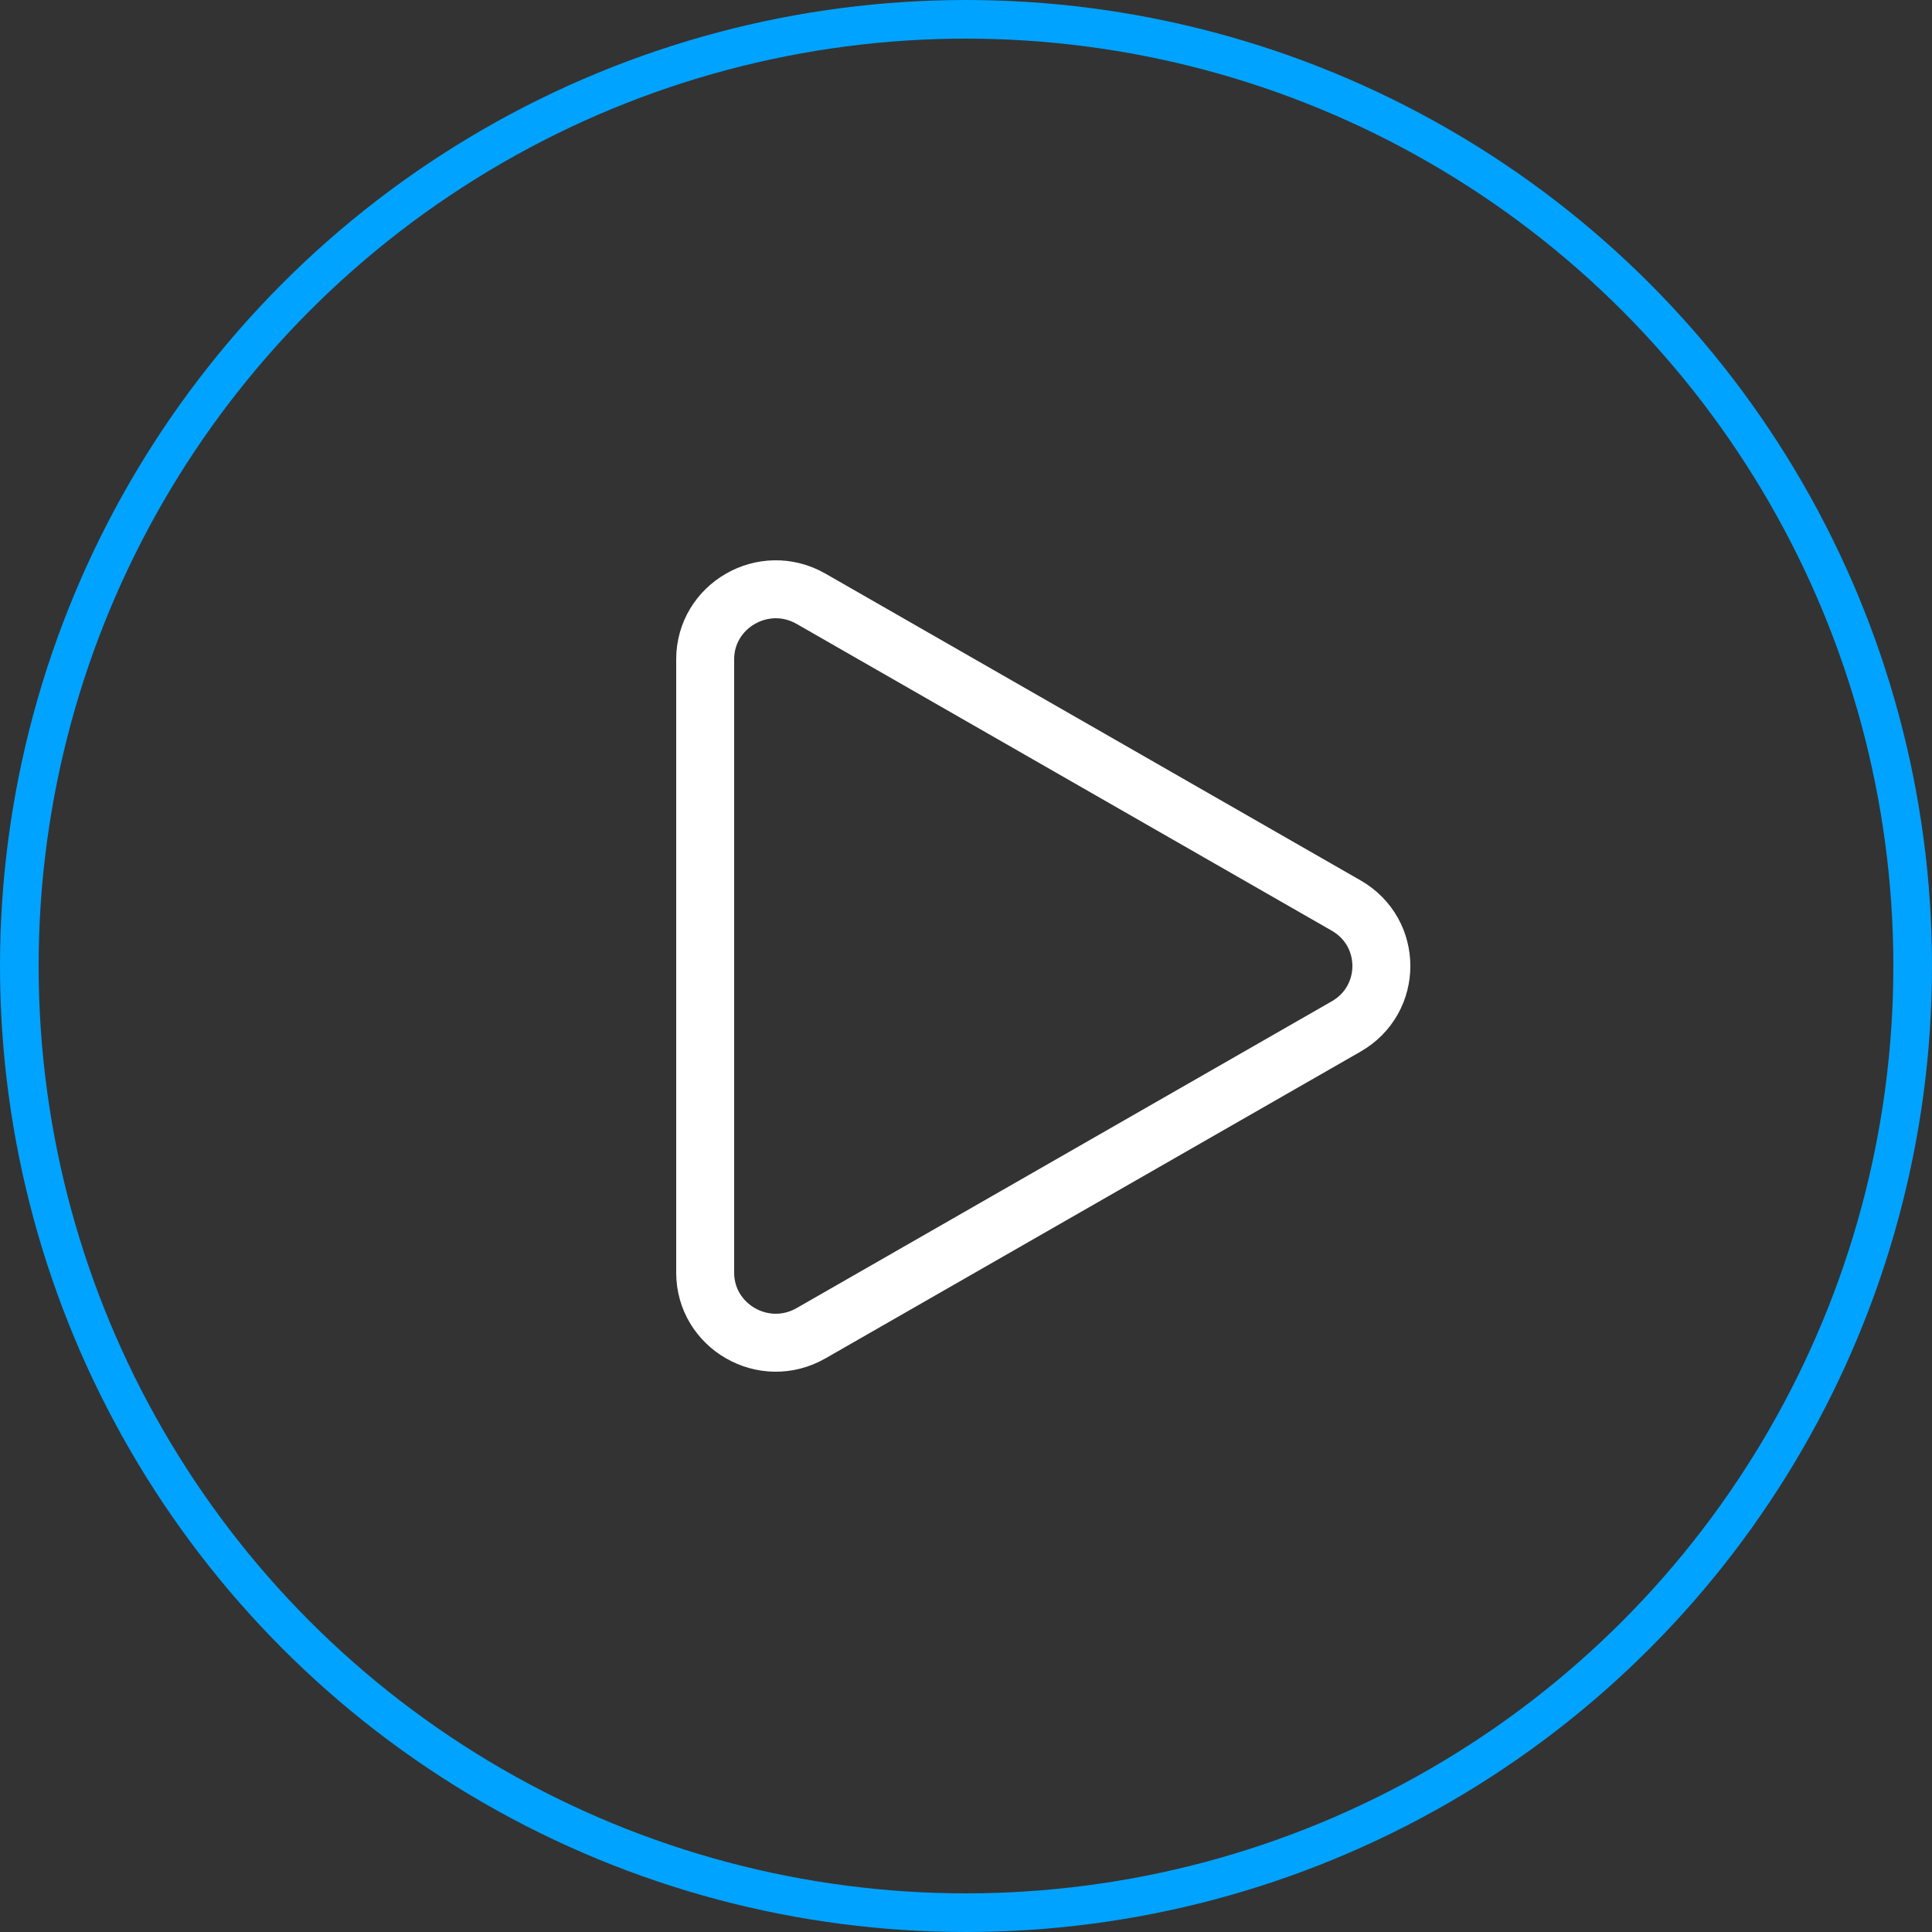
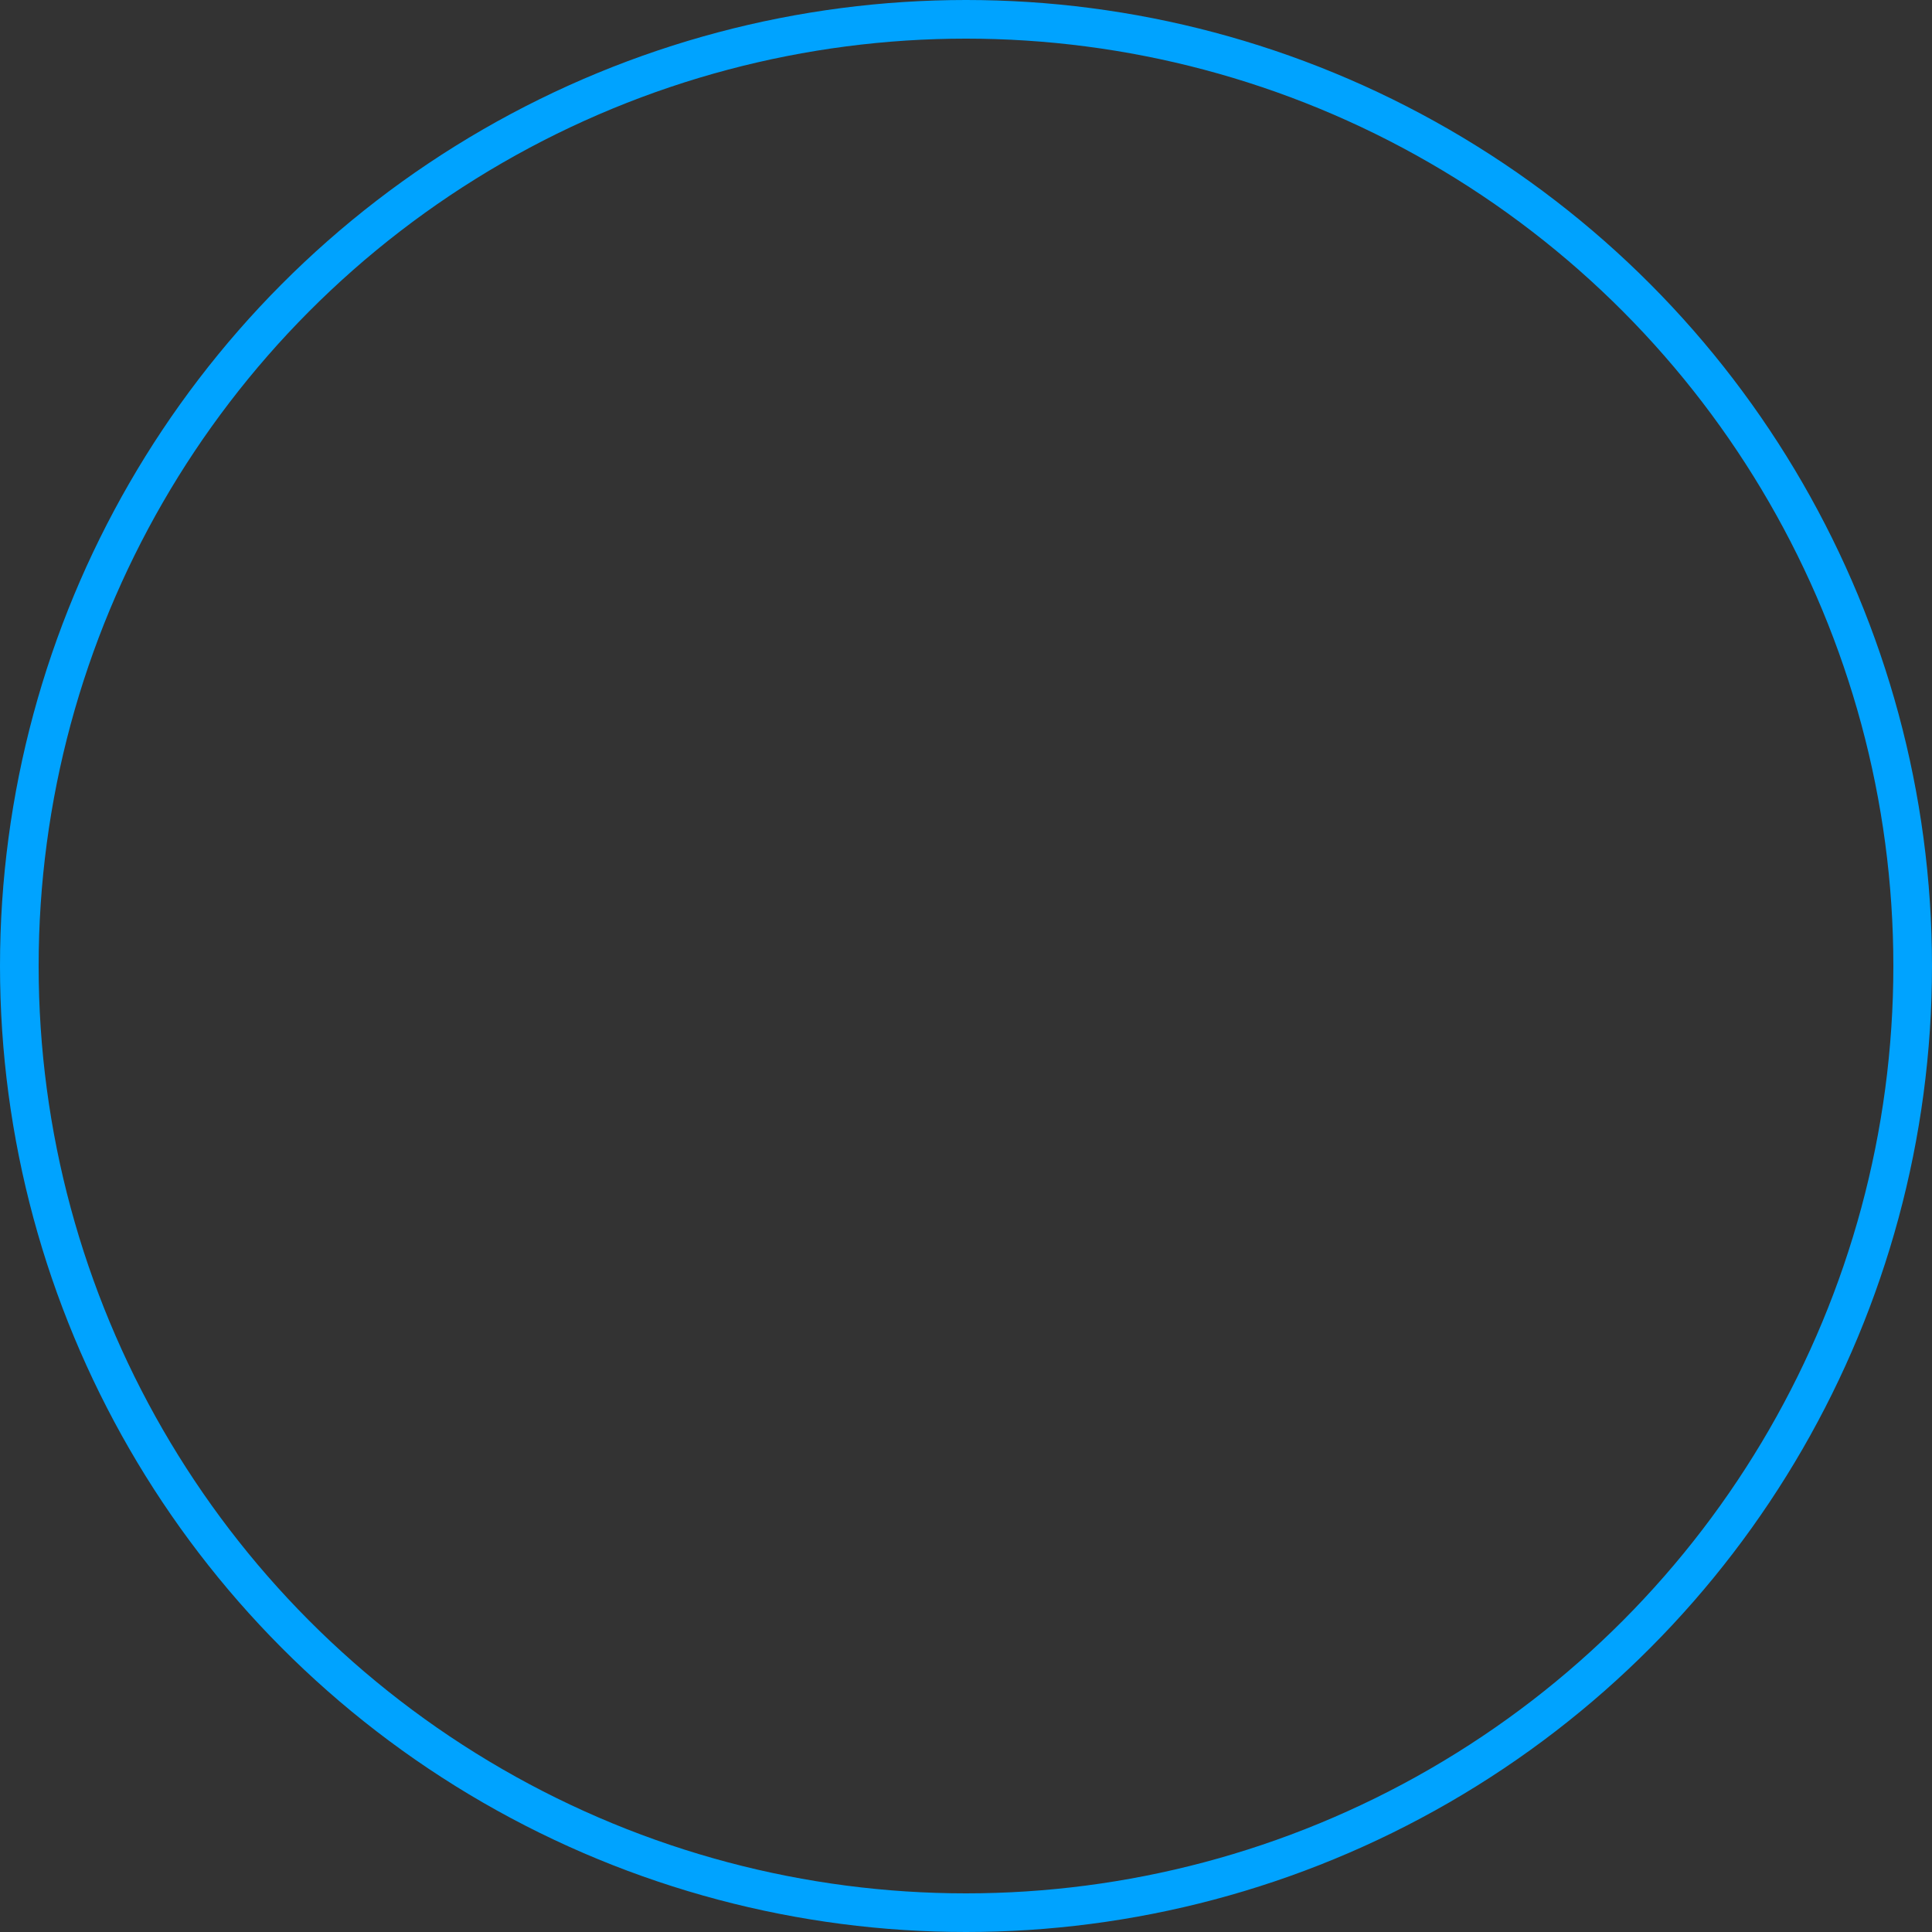
<svg xmlns="http://www.w3.org/2000/svg" width="100" height="100" viewBox="0 0 100 100" fill="none">
  <rect x="0" y="0" width="100" height="100" fill="#333333" stroke="none" />
-   <path d="M69.678 46.871C72.107 48.264 72.107 51.736 69.678 53.129L41.983 69.006C39.532 70.411 36.5 68.644 36.5 65.876L36.5 34.124C36.5 31.356 39.532 29.589 41.983 30.994L69.678 46.871Z" stroke="white" stroke-width="3" />
  <circle cx="50" cy="50" r="49" stroke="#00A3FF" stroke-width="2" />
</svg>